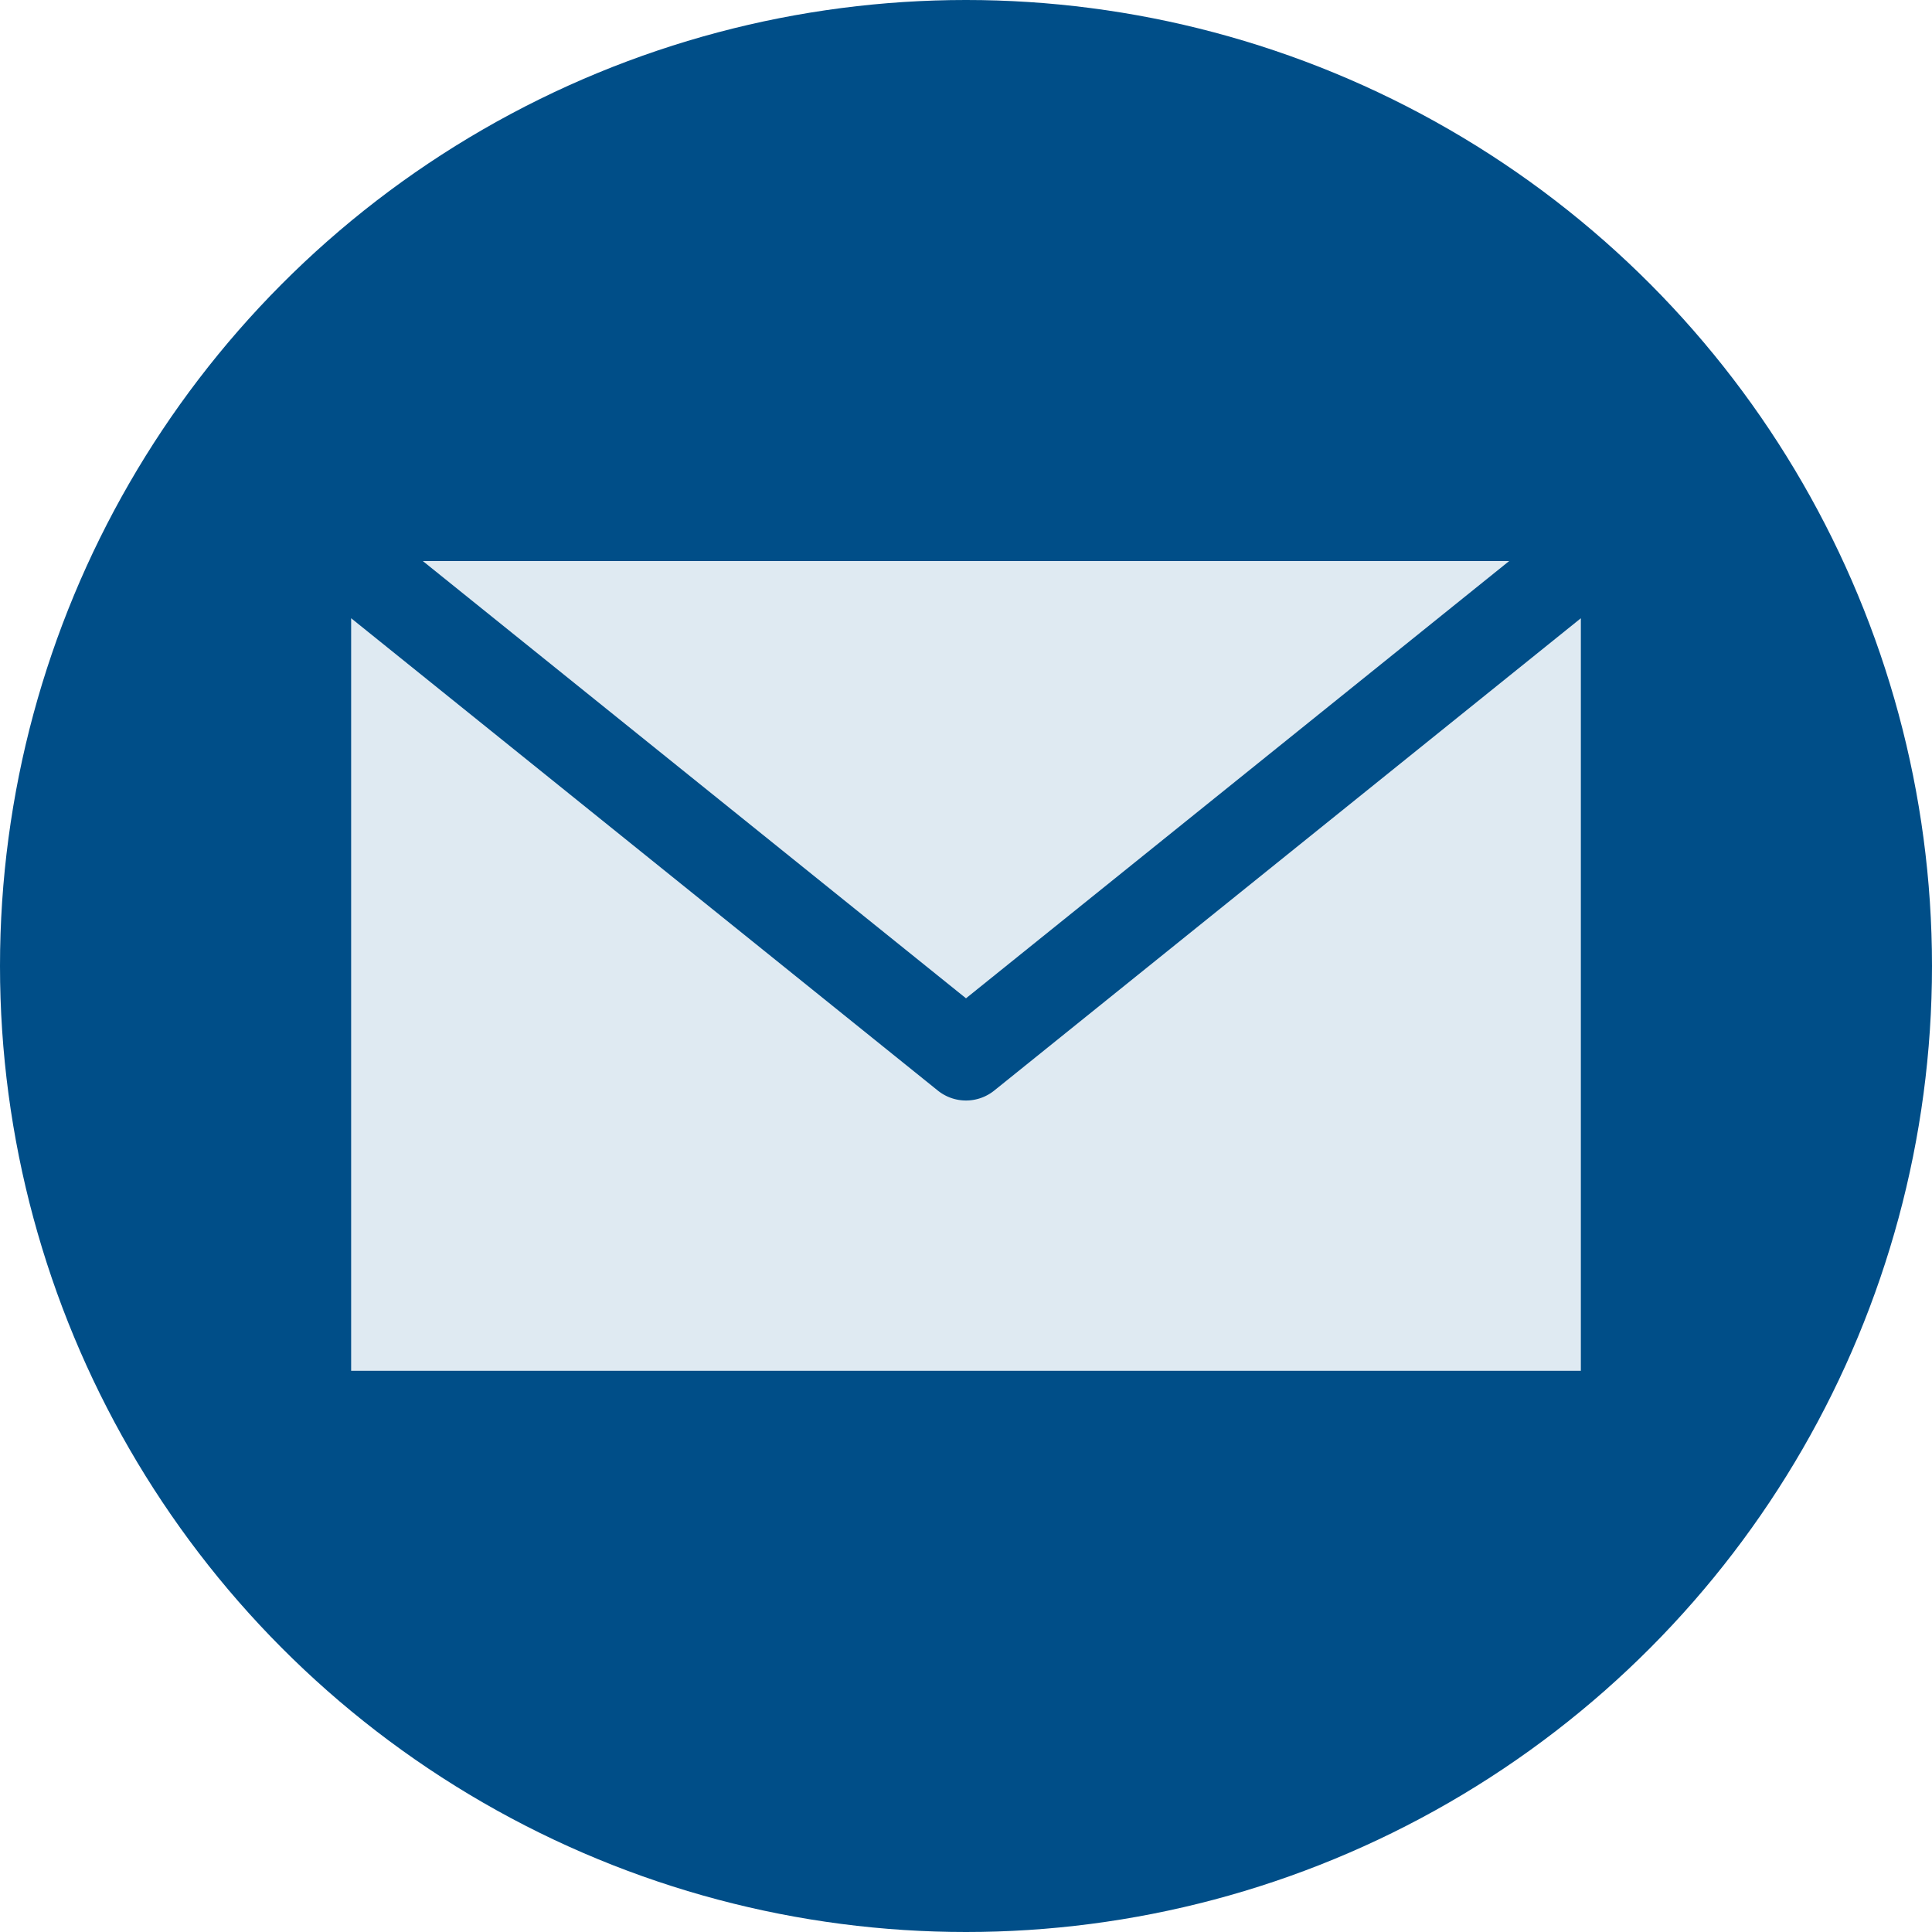
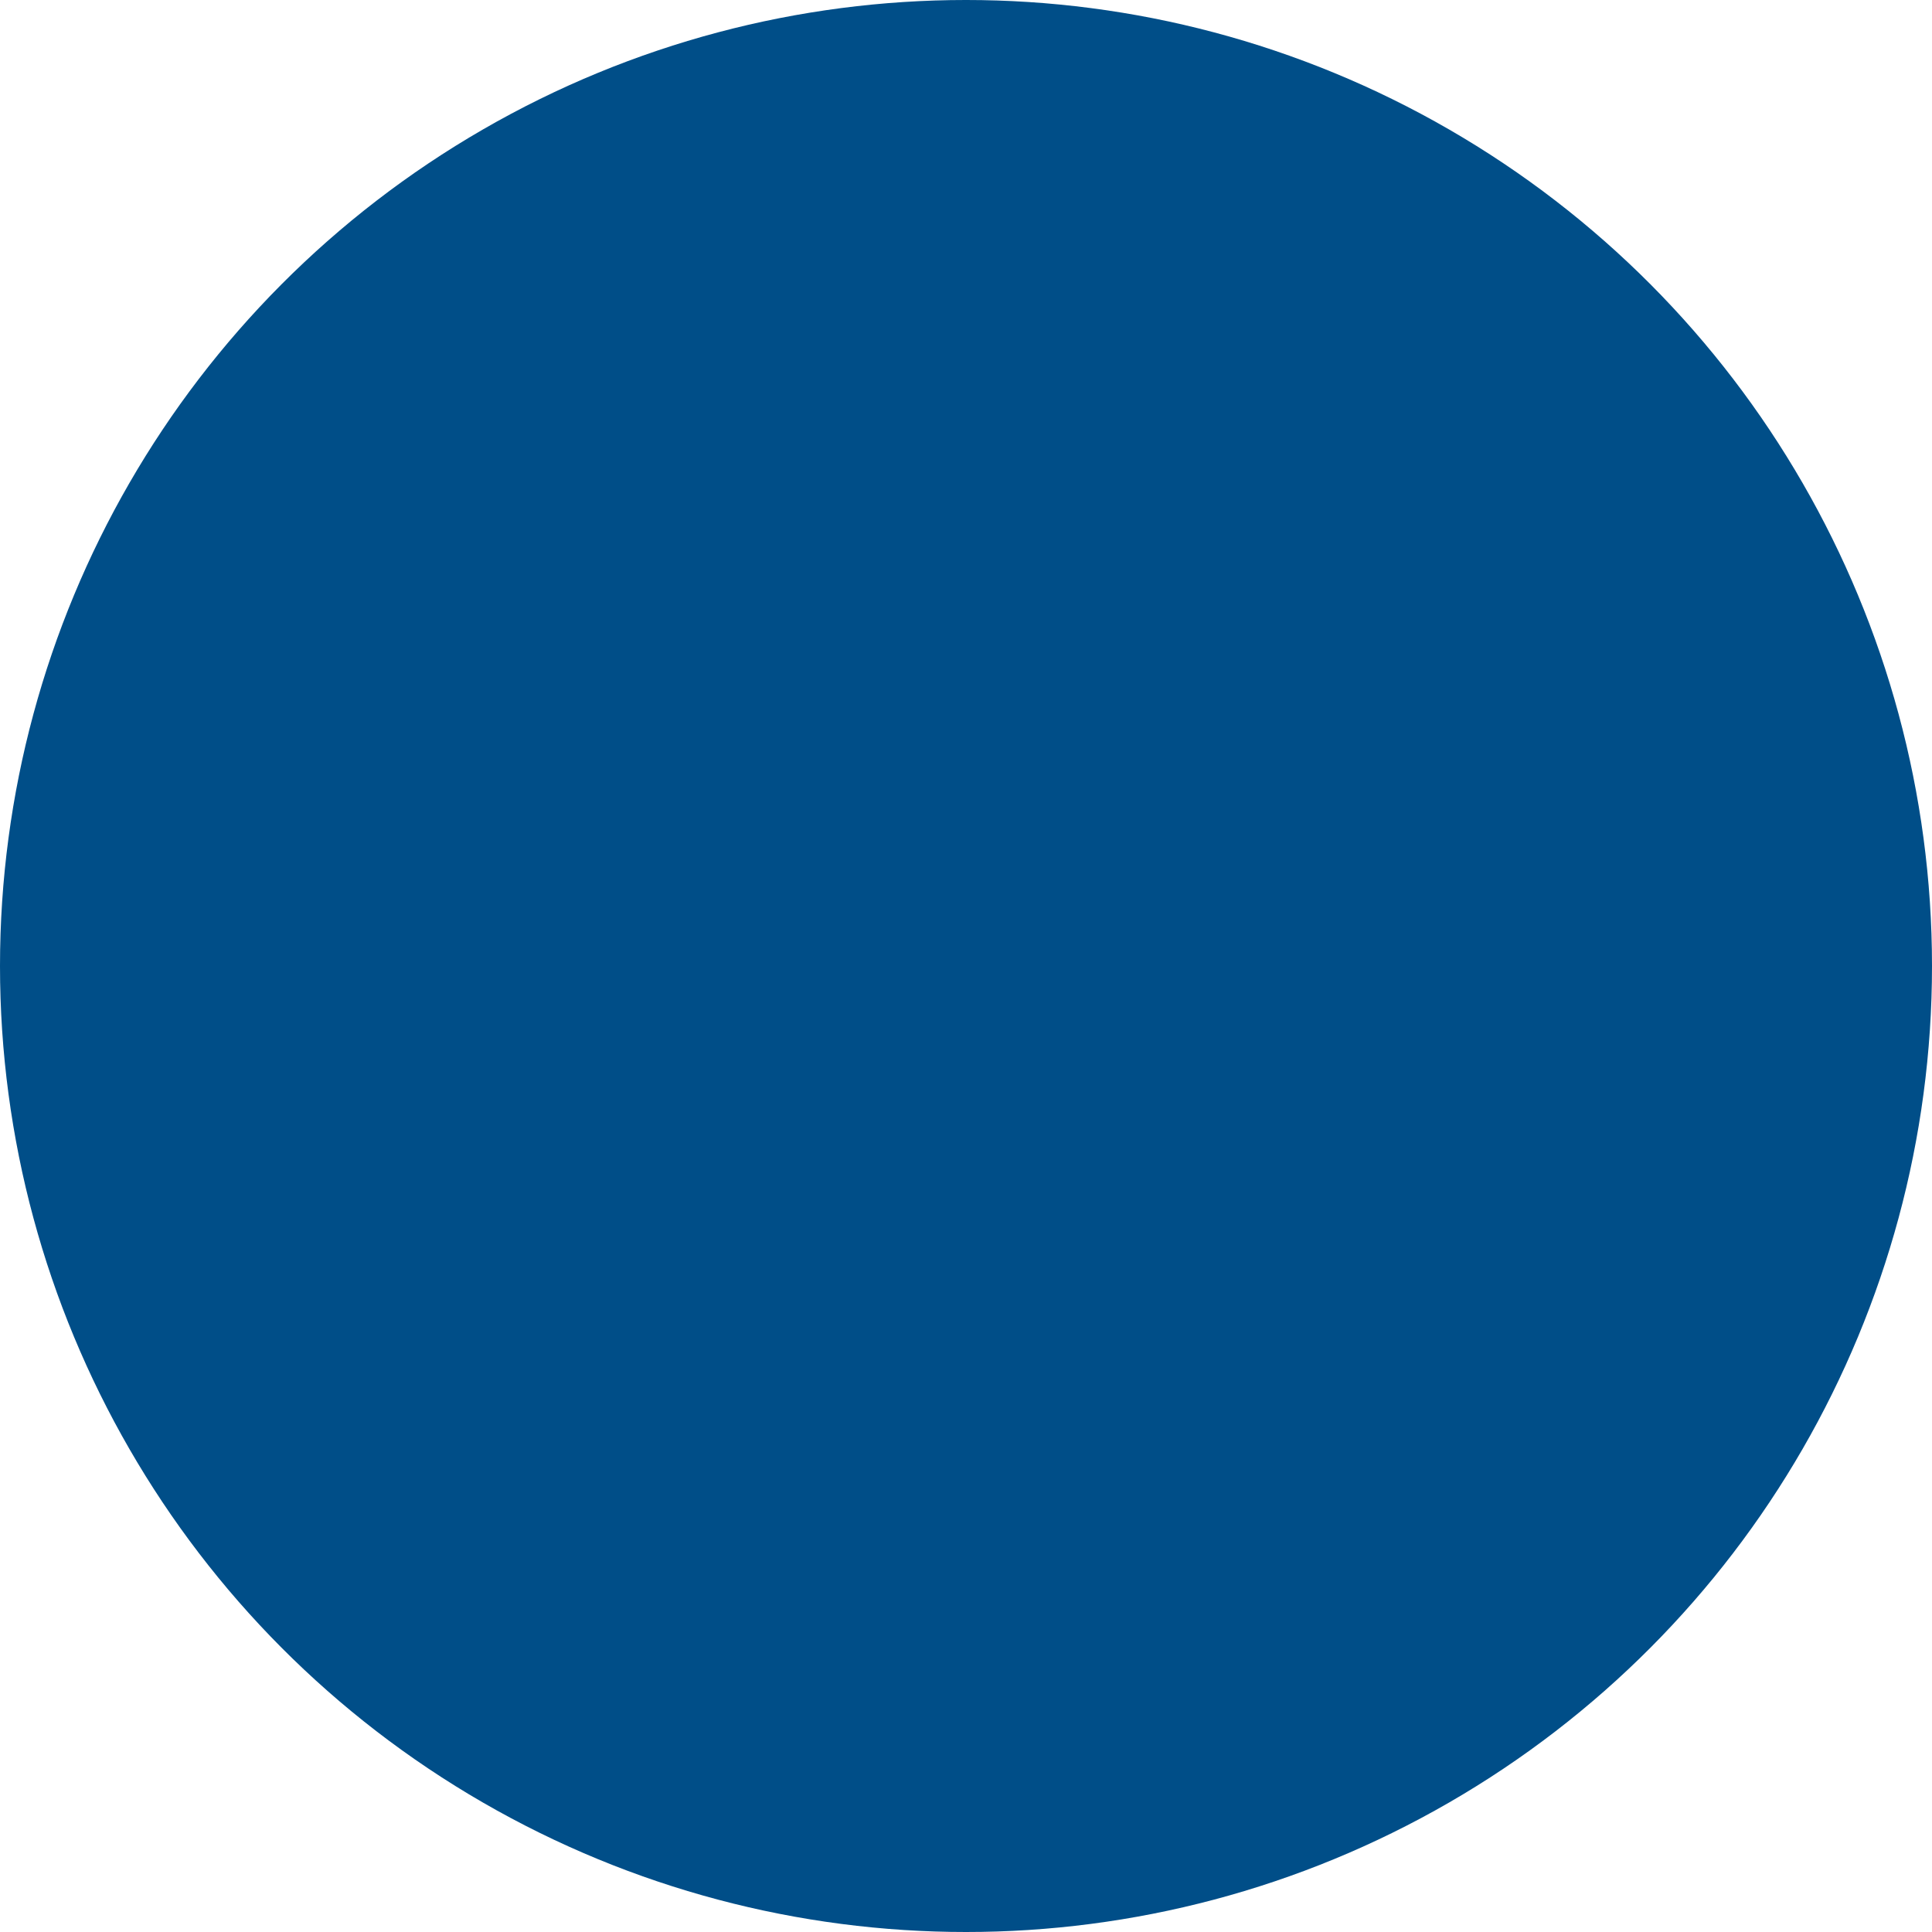
<svg xmlns="http://www.w3.org/2000/svg" width="68" height="68" viewBox="0 0 68 68">
  <defs>
    <clipPath id="clip-path">
-       <rect id="Rectángulo_18" data-name="Rectángulo 18" width="43.282" height="28.503" fill="#dfeaf2" />
-     </clipPath>
+       </clipPath>
  </defs>
  <g id="Grupo_102" data-name="Grupo 102" transform="translate(-1391 -608)">
    <circle id="Elipse_23" data-name="Elipse 23" cx="34" cy="34" r="34" transform="translate(1391 608)" fill="#004e88" />
    <g id="Grupo_47" data-name="Grupo 47" transform="translate(1403.359 627.748)">
      <g id="Grupo_46" data-name="Grupo 46" clip-path="url(#clip-path)">
-         <path id="Trazado_62" data-name="Trazado 62" d="M2.524,0,21.641,15.389,40.758,0ZM0,2.012V28.5H43.282V2.012L22.631,18.639h0a1.584,1.584,0,0,1-1.979,0Z" fill="#dfeaf2" />
-       </g>
+         </g>
    </g>
  </g>
</svg>